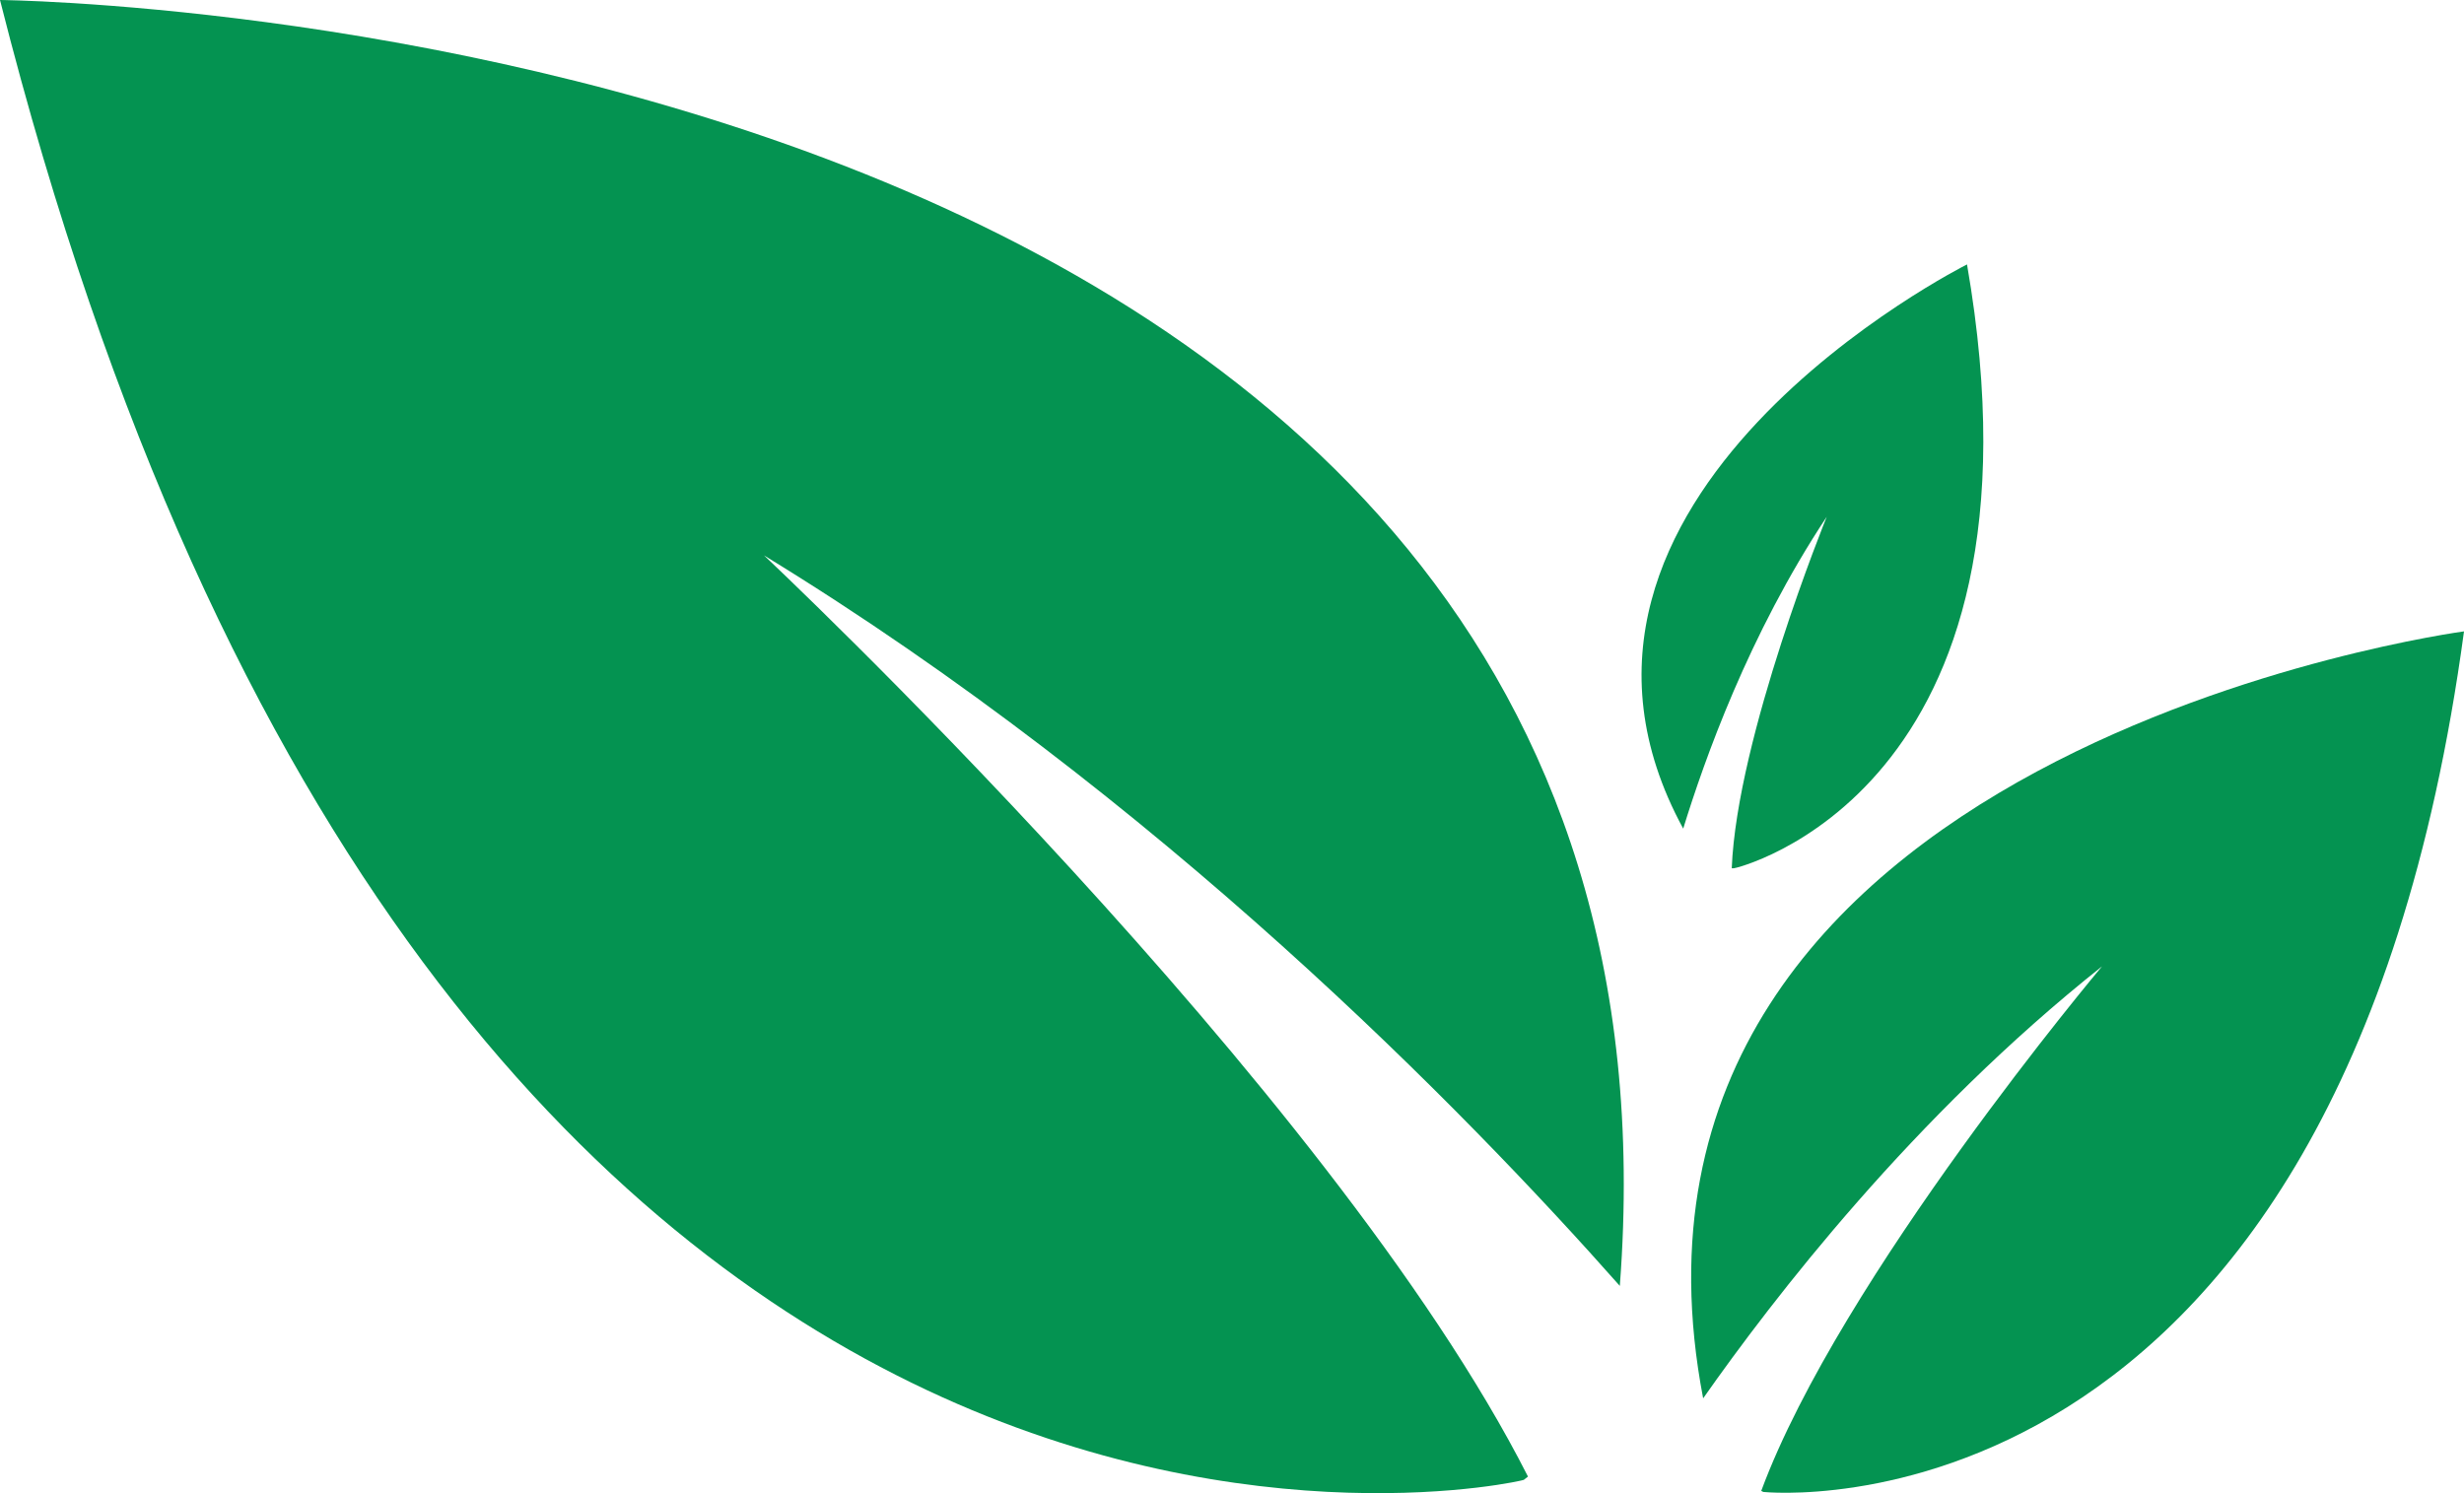
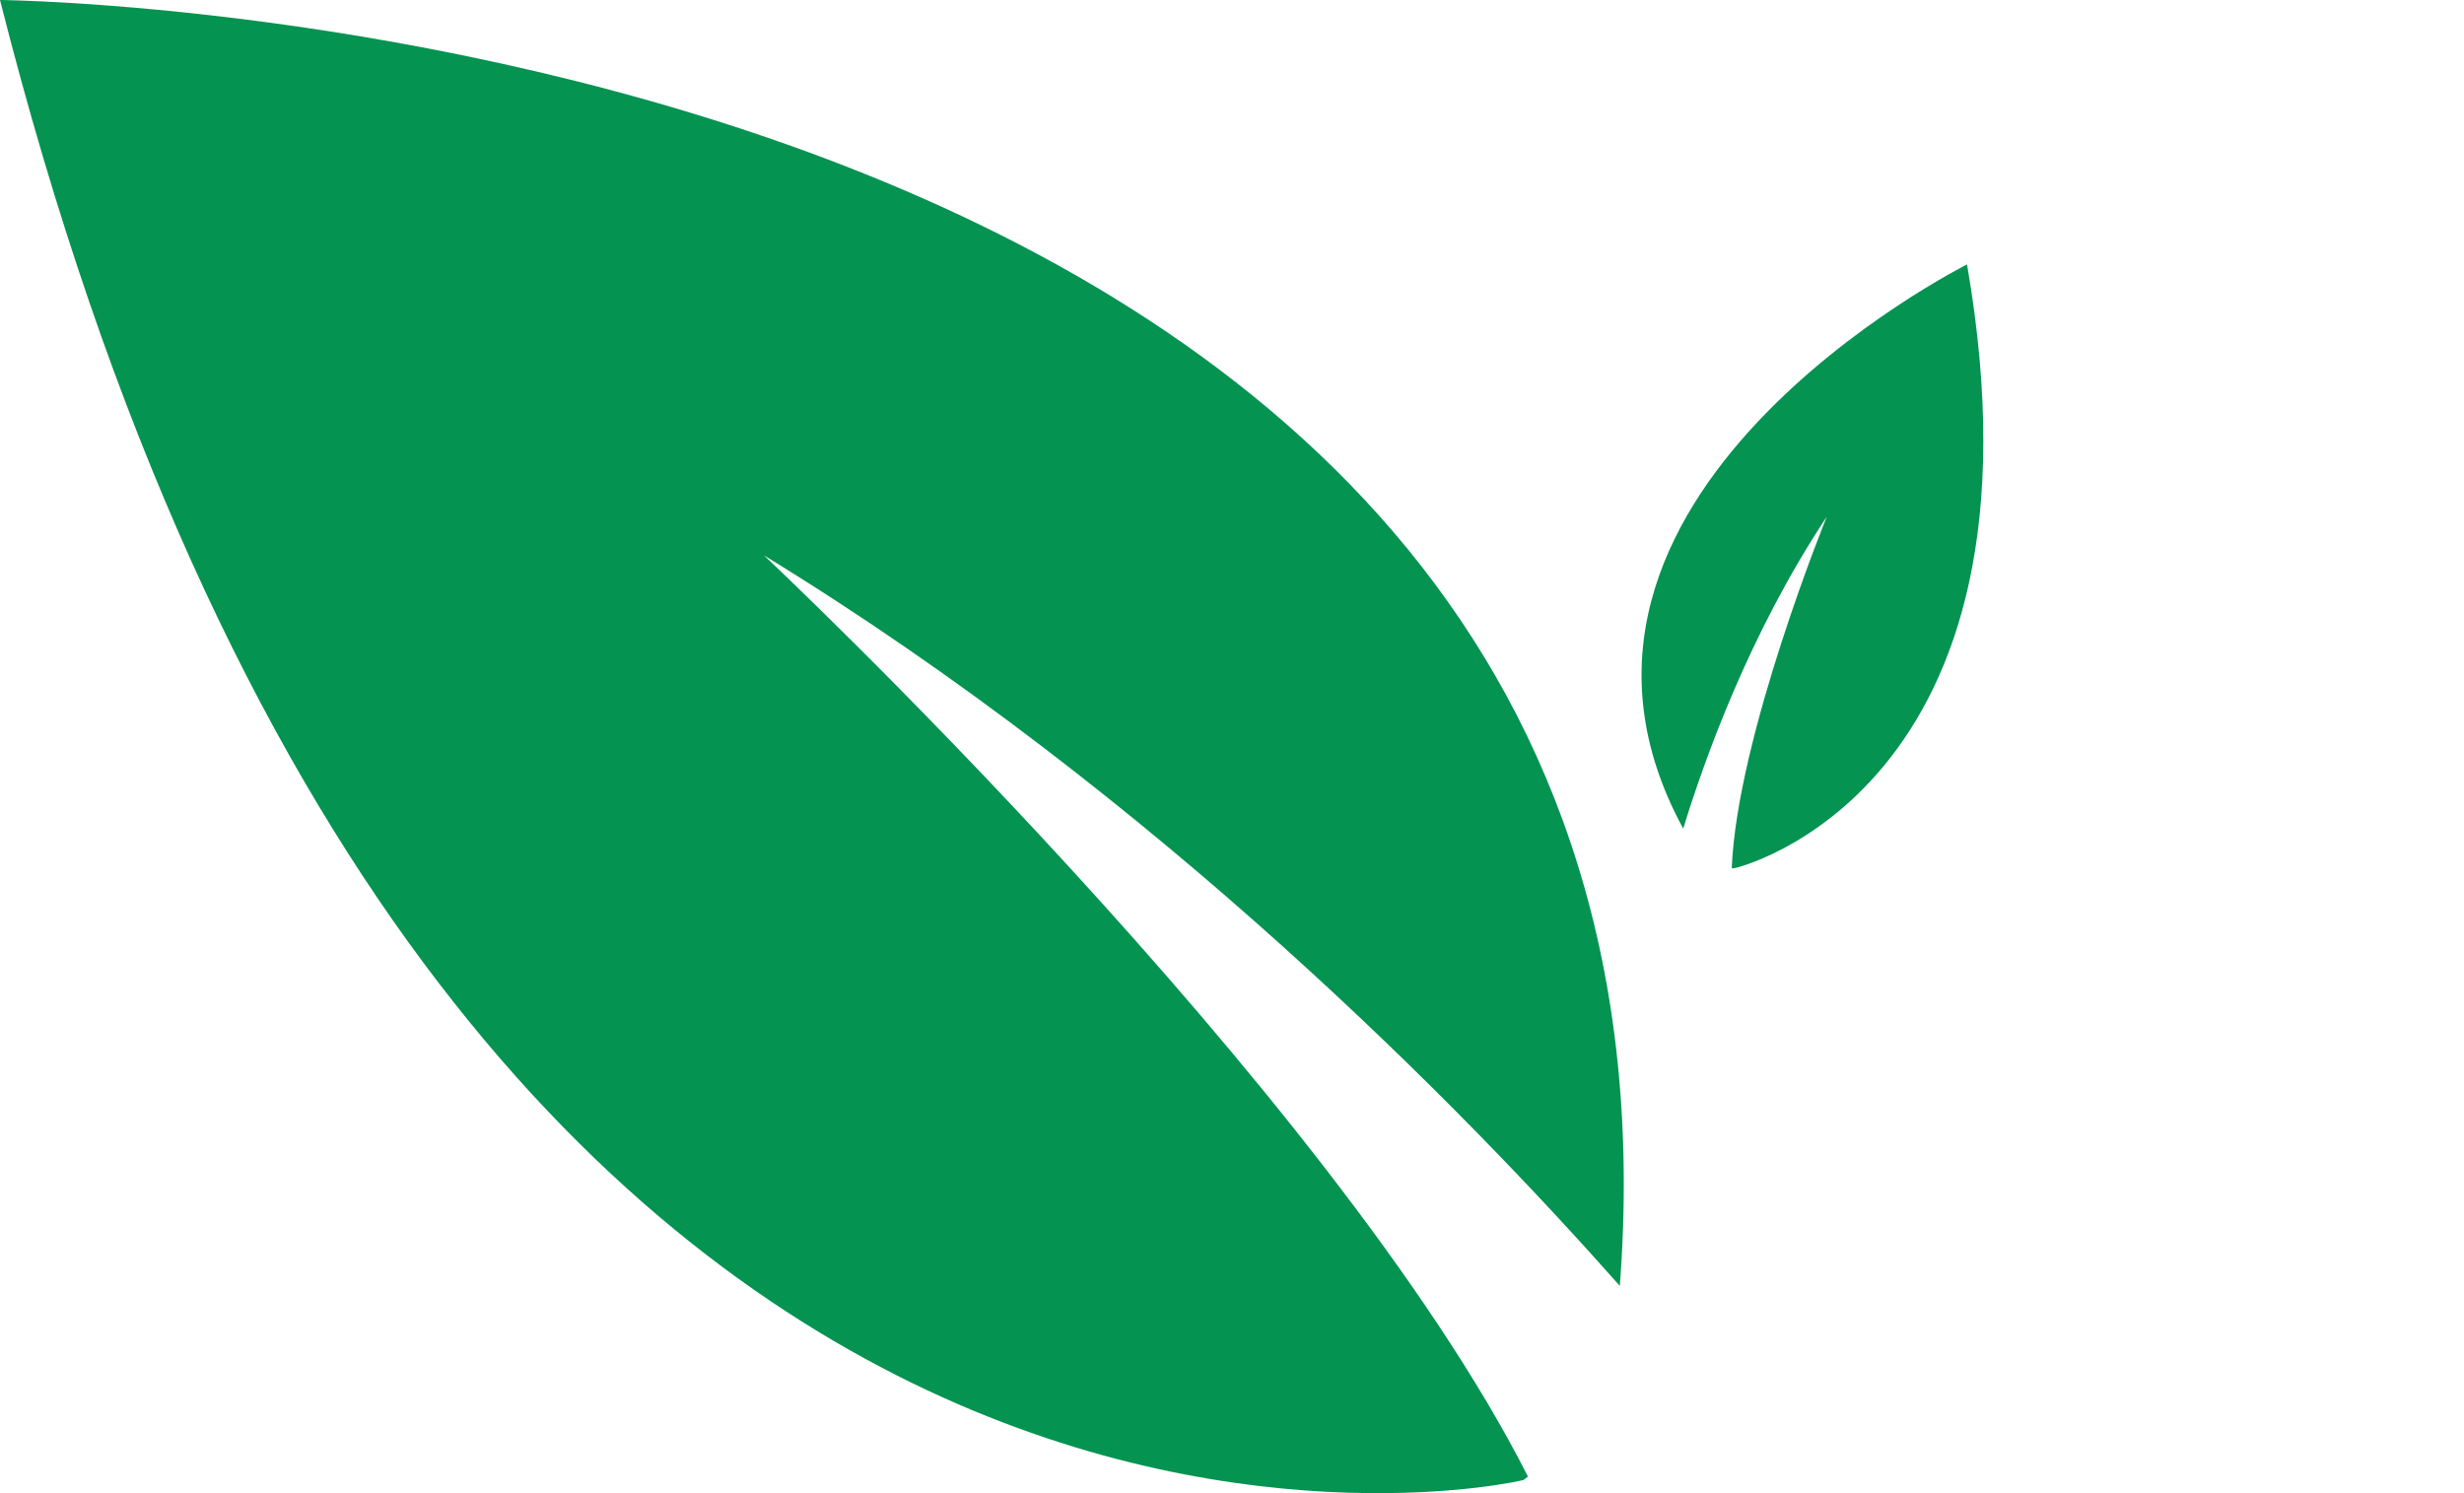
<svg xmlns="http://www.w3.org/2000/svg" width="33" height="20" viewBox="0 0 33 20" fill="none">
  <path d="M0 0C0 0 22.994 0.207 21.694 17.224C19.631 14.892 15.518 10.671 10.232 7.439C10.232 7.439 17.822 14.568 20.464 19.778L20.408 19.822C20.422 19.837 5.865 23.202 0 0Z" fill="#049351" />
-   <path d="M33 8.457C33 8.457 21.143 10.037 22.81 18.73C23.743 17.401 25.623 14.951 28.152 12.944C28.152 12.944 24.648 17.106 23.588 19.97L23.616 19.984C23.63 19.984 31.332 20.796 33 8.457Z" fill="#049351" />
  <path d="M26.344 3.542C26.344 3.542 20.126 6.656 22.543 11.099C22.825 10.184 23.419 8.501 24.465 6.922C24.465 6.922 23.263 9.874 23.193 11.63H23.221C23.207 11.645 27.574 10.626 26.344 3.542Z" fill="#049351" />
</svg>